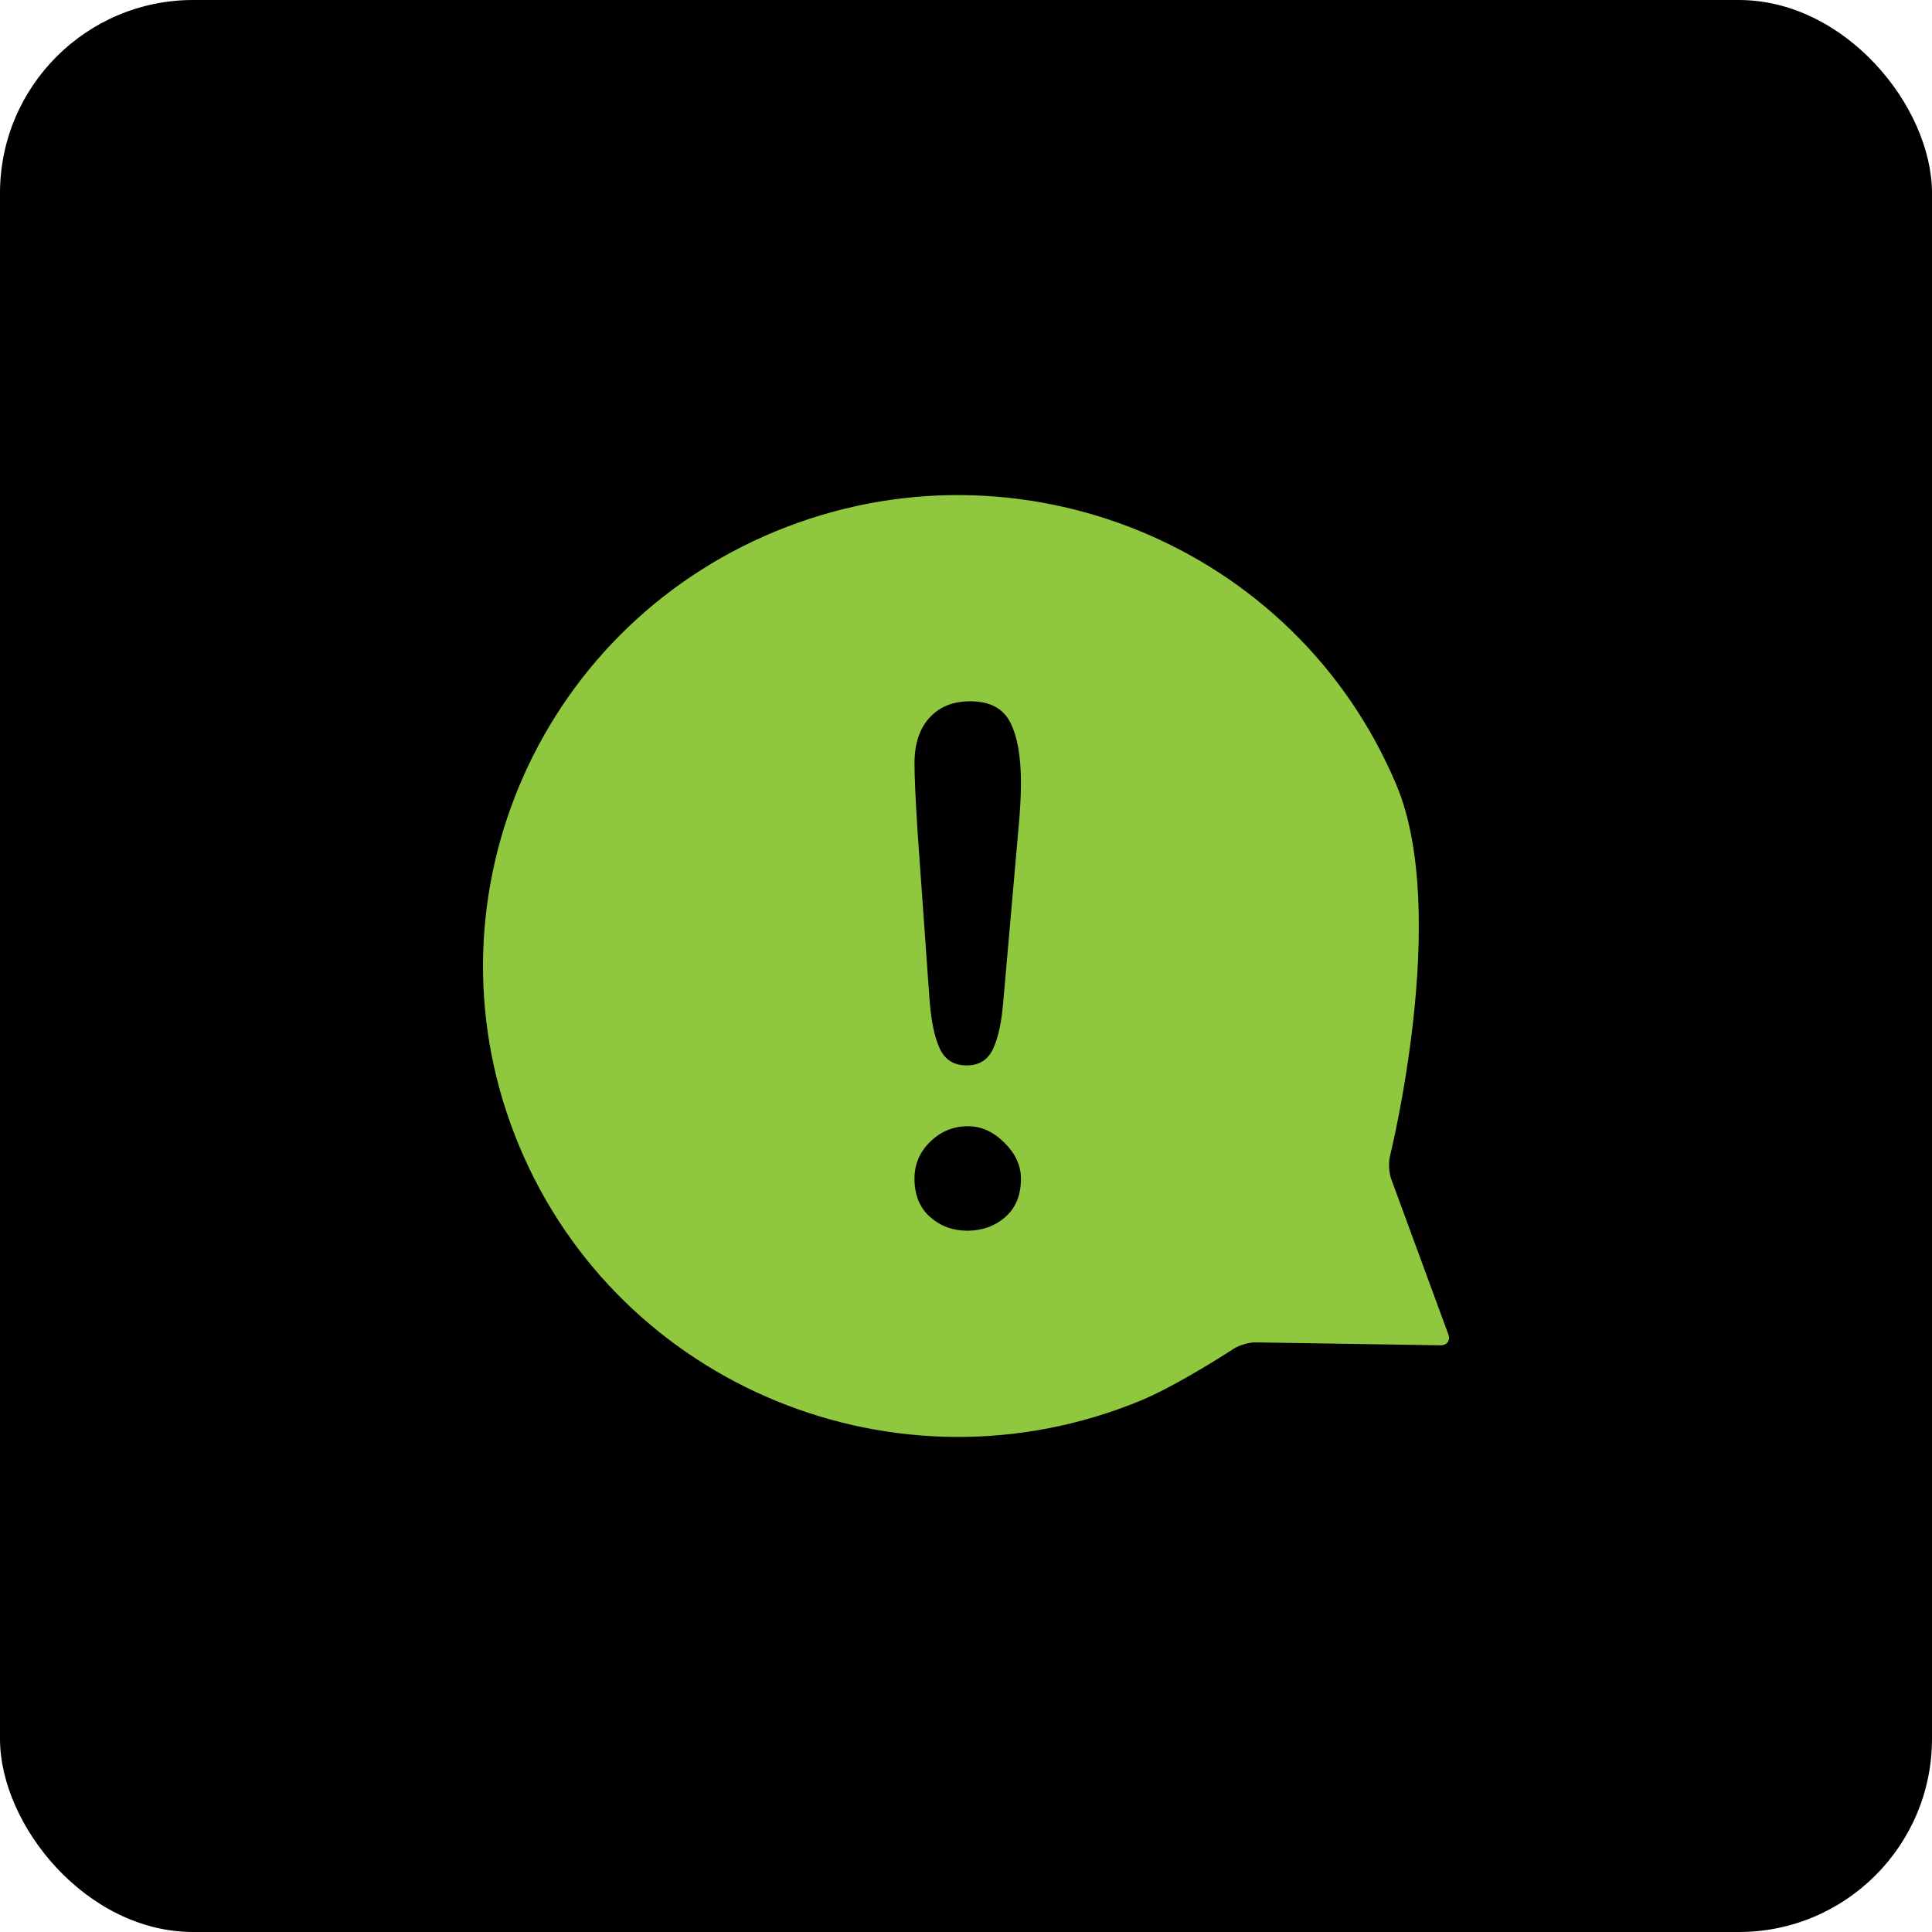
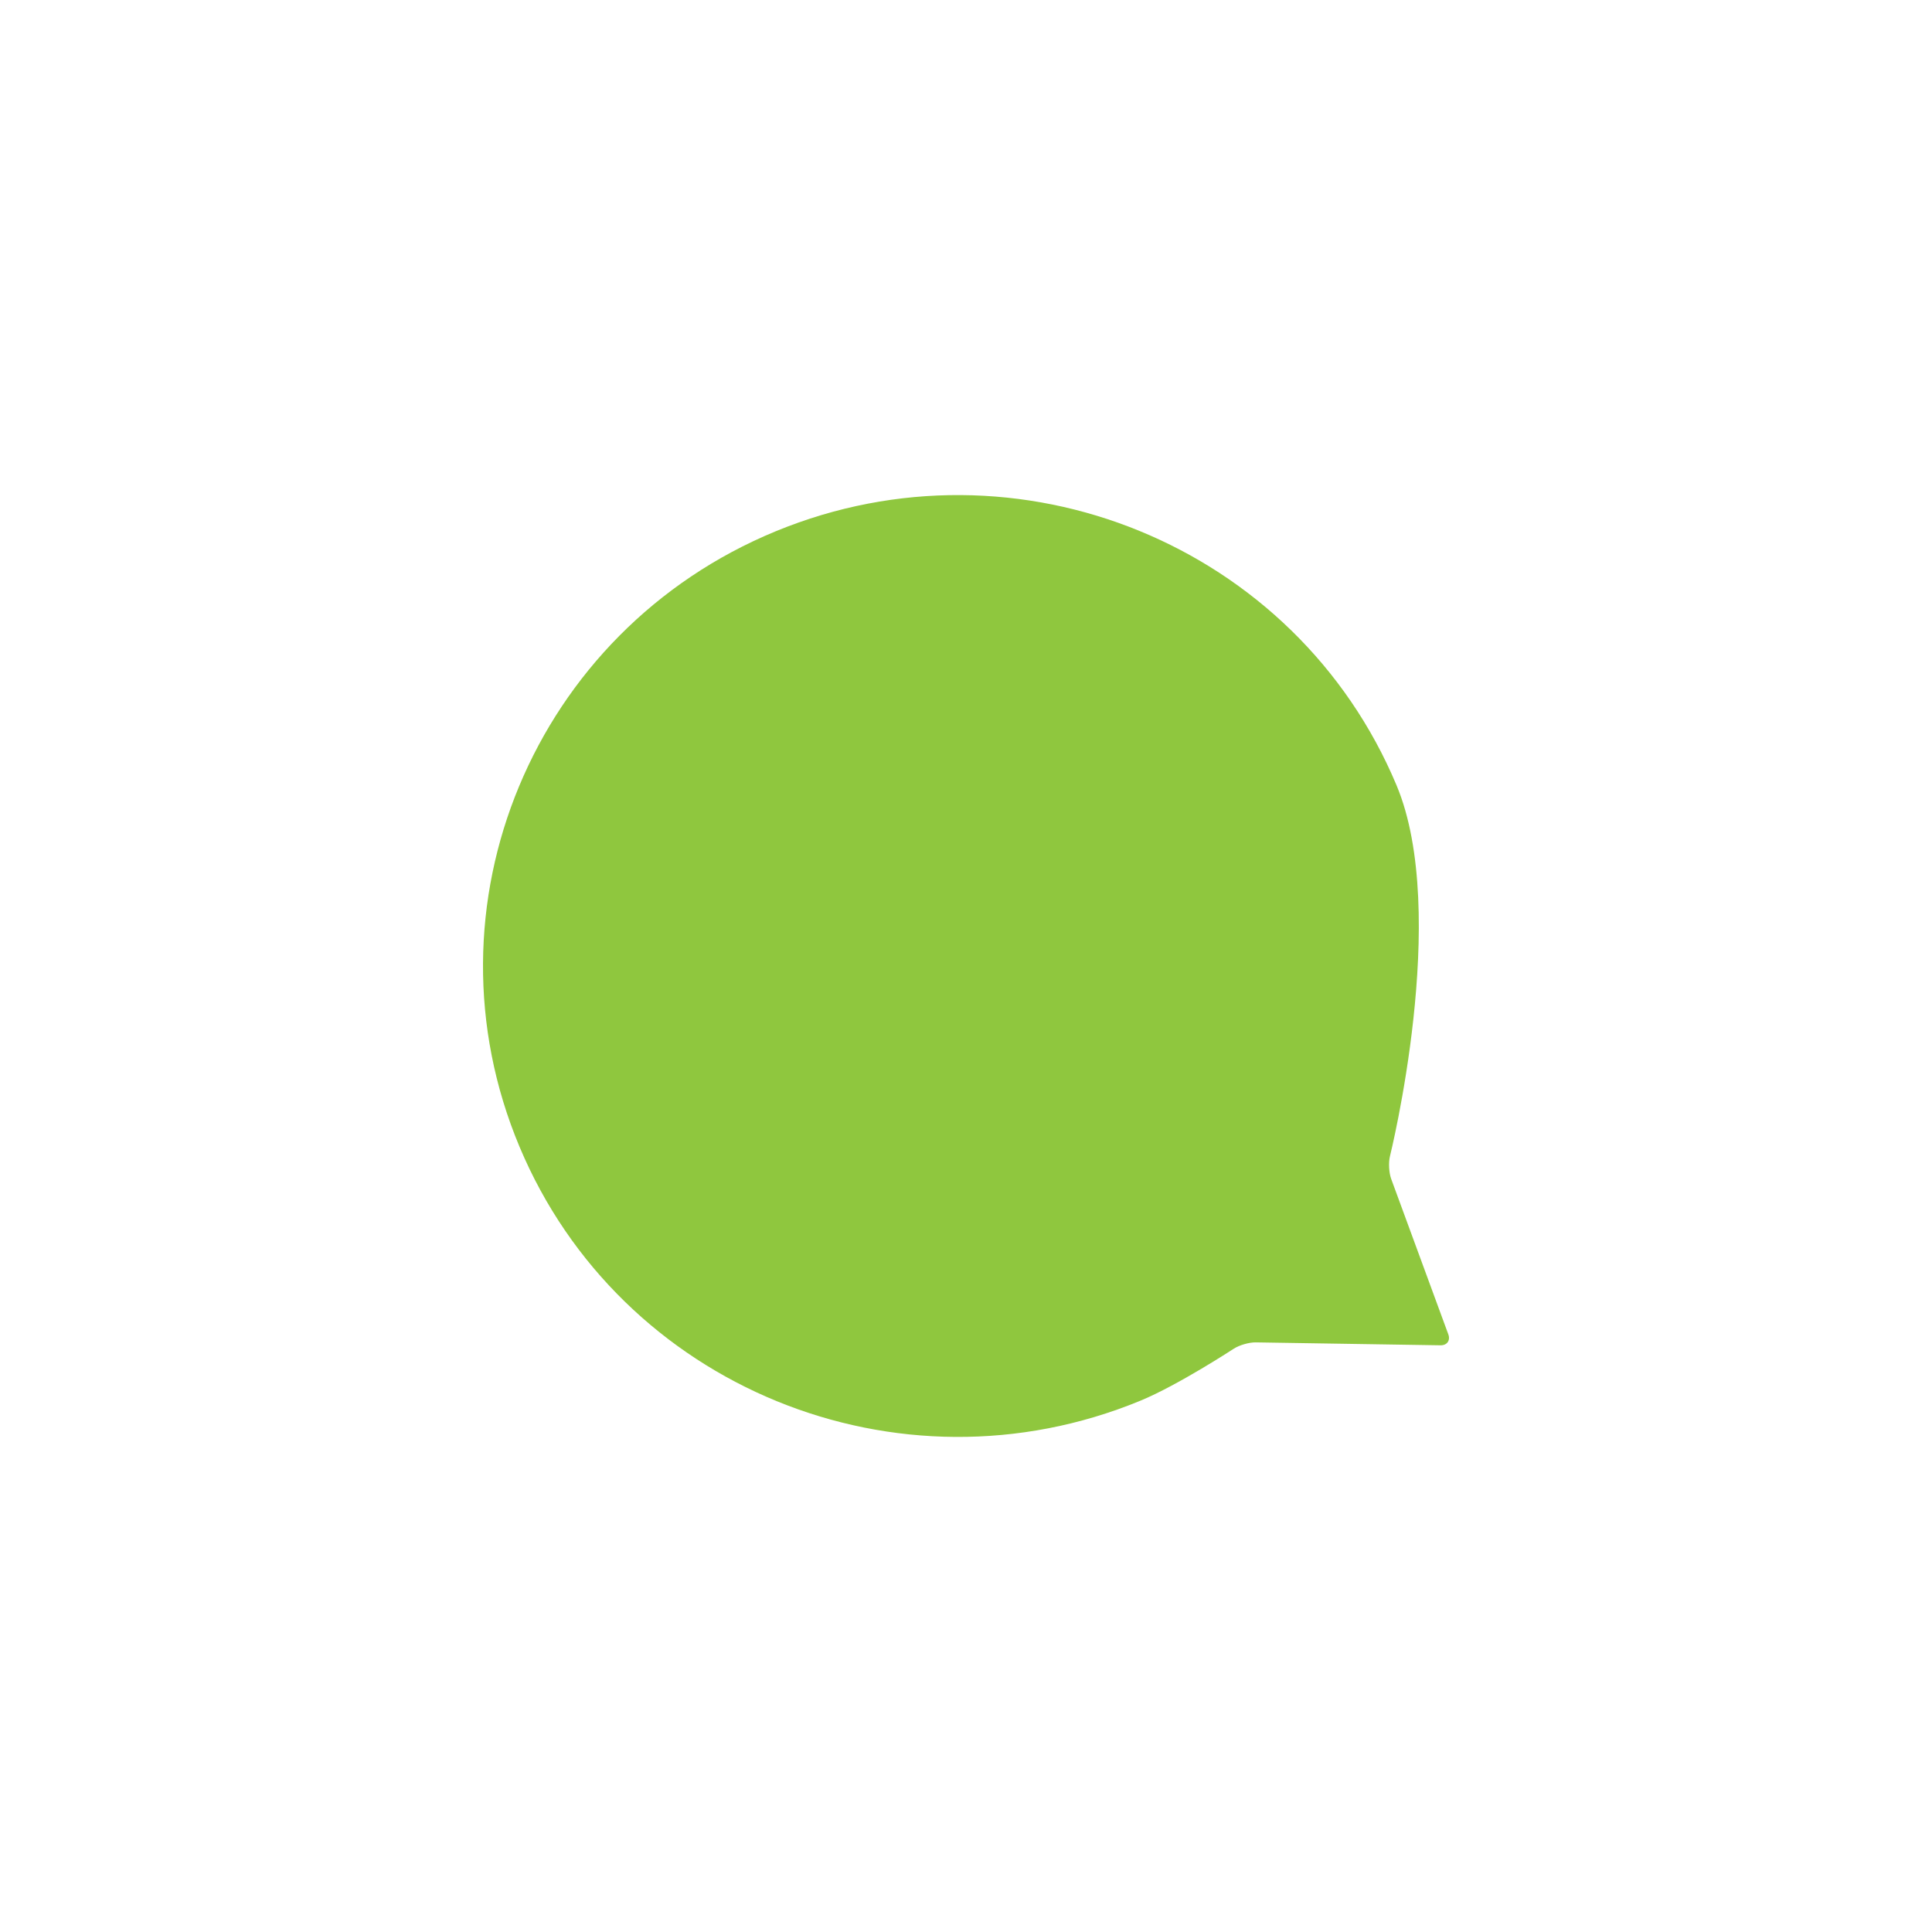
<svg xmlns="http://www.w3.org/2000/svg" width="80" height="80" viewBox="0 0 80 80" fill="none">
-   <rect width="80" height="80" rx="8" fill="black" />
  <g clip-path="url(#clip0_2_293)">
    <path d="M32.123 21.998C42.151 17.866 53.66 22.576 57.828 32.518C60.052 37.822 57.555 47.878 57.555 47.878C57.49 48.14 57.513 48.563 57.606 48.816L59.972 55.253C60.065 55.507 59.918 55.711 59.646 55.706L51.998 55.585C51.725 55.58 51.316 55.699 51.088 55.847C51.088 55.847 48.778 57.359 47.217 58.002C37.188 62.134 25.679 57.425 21.511 47.482C17.343 37.54 22.094 26.13 32.123 21.998Z" fill="#8FC73E" />
-     <path d="M40.056 50.961C39.453 50.961 38.937 50.77 38.509 50.389C38.081 50.008 37.867 49.48 37.867 48.804C37.867 48.206 38.086 47.695 38.524 47.271C38.962 46.846 39.482 46.634 40.085 46.634C40.63 46.634 41.132 46.861 41.588 47.314C42.046 47.768 42.275 48.264 42.275 48.804C42.275 49.489 42.058 50.02 41.625 50.396C41.192 50.773 40.669 50.961 40.056 50.961ZM38.494 41.454L37.998 34.495C37.91 33.106 37.867 32.146 37.867 31.615C37.867 30.805 38.074 30.173 38.487 29.72C38.901 29.266 39.462 29.039 40.173 29.039C40.98 29.039 41.533 29.329 41.83 29.908C42.126 30.486 42.275 31.321 42.275 32.411C42.275 32.951 42.241 33.583 42.173 34.306L41.545 41.454C41.477 42.313 41.336 42.971 41.122 43.429C40.908 43.888 40.544 44.116 40.027 44.116C39.502 44.116 39.132 43.887 38.918 43.429C38.704 42.971 38.563 42.313 38.495 41.454H38.494Z" fill="black" />
  </g>
  <defs>
    <clipPath id="clip0_2_293">
      <rect width="40" height="39" fill="white" transform="translate(20 20.5)" />
    </clipPath>
  </defs>
</svg>